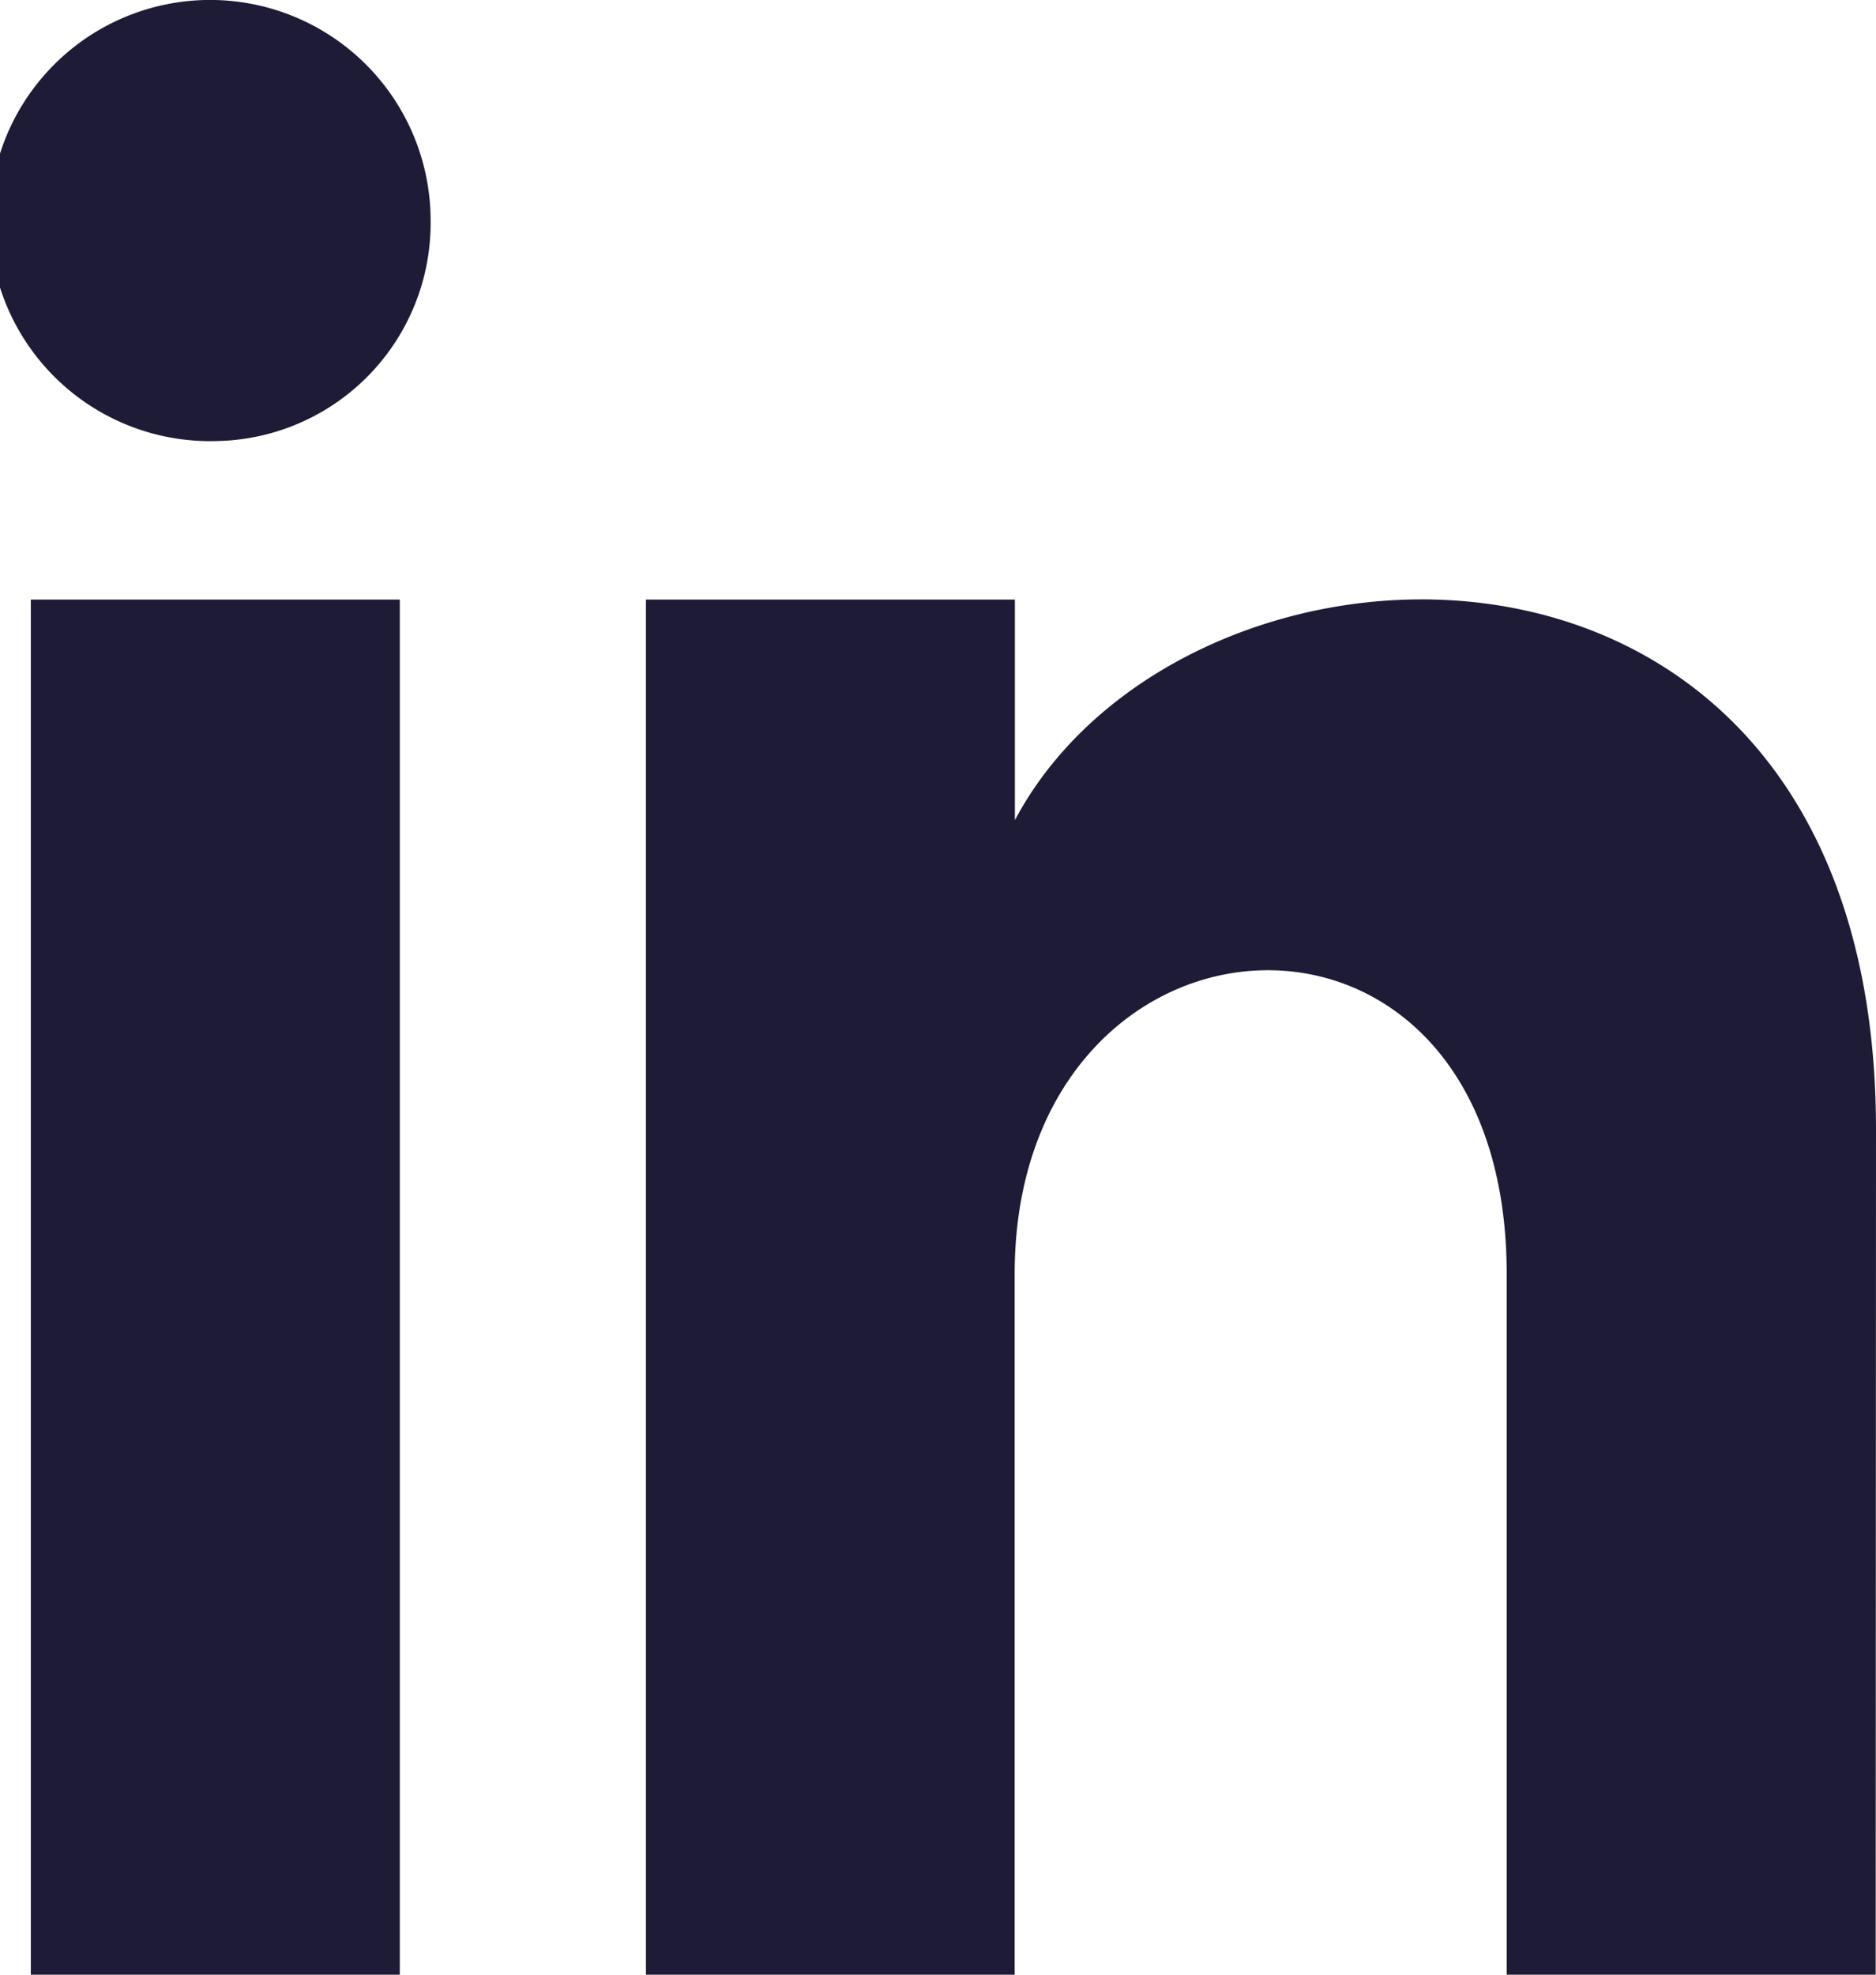
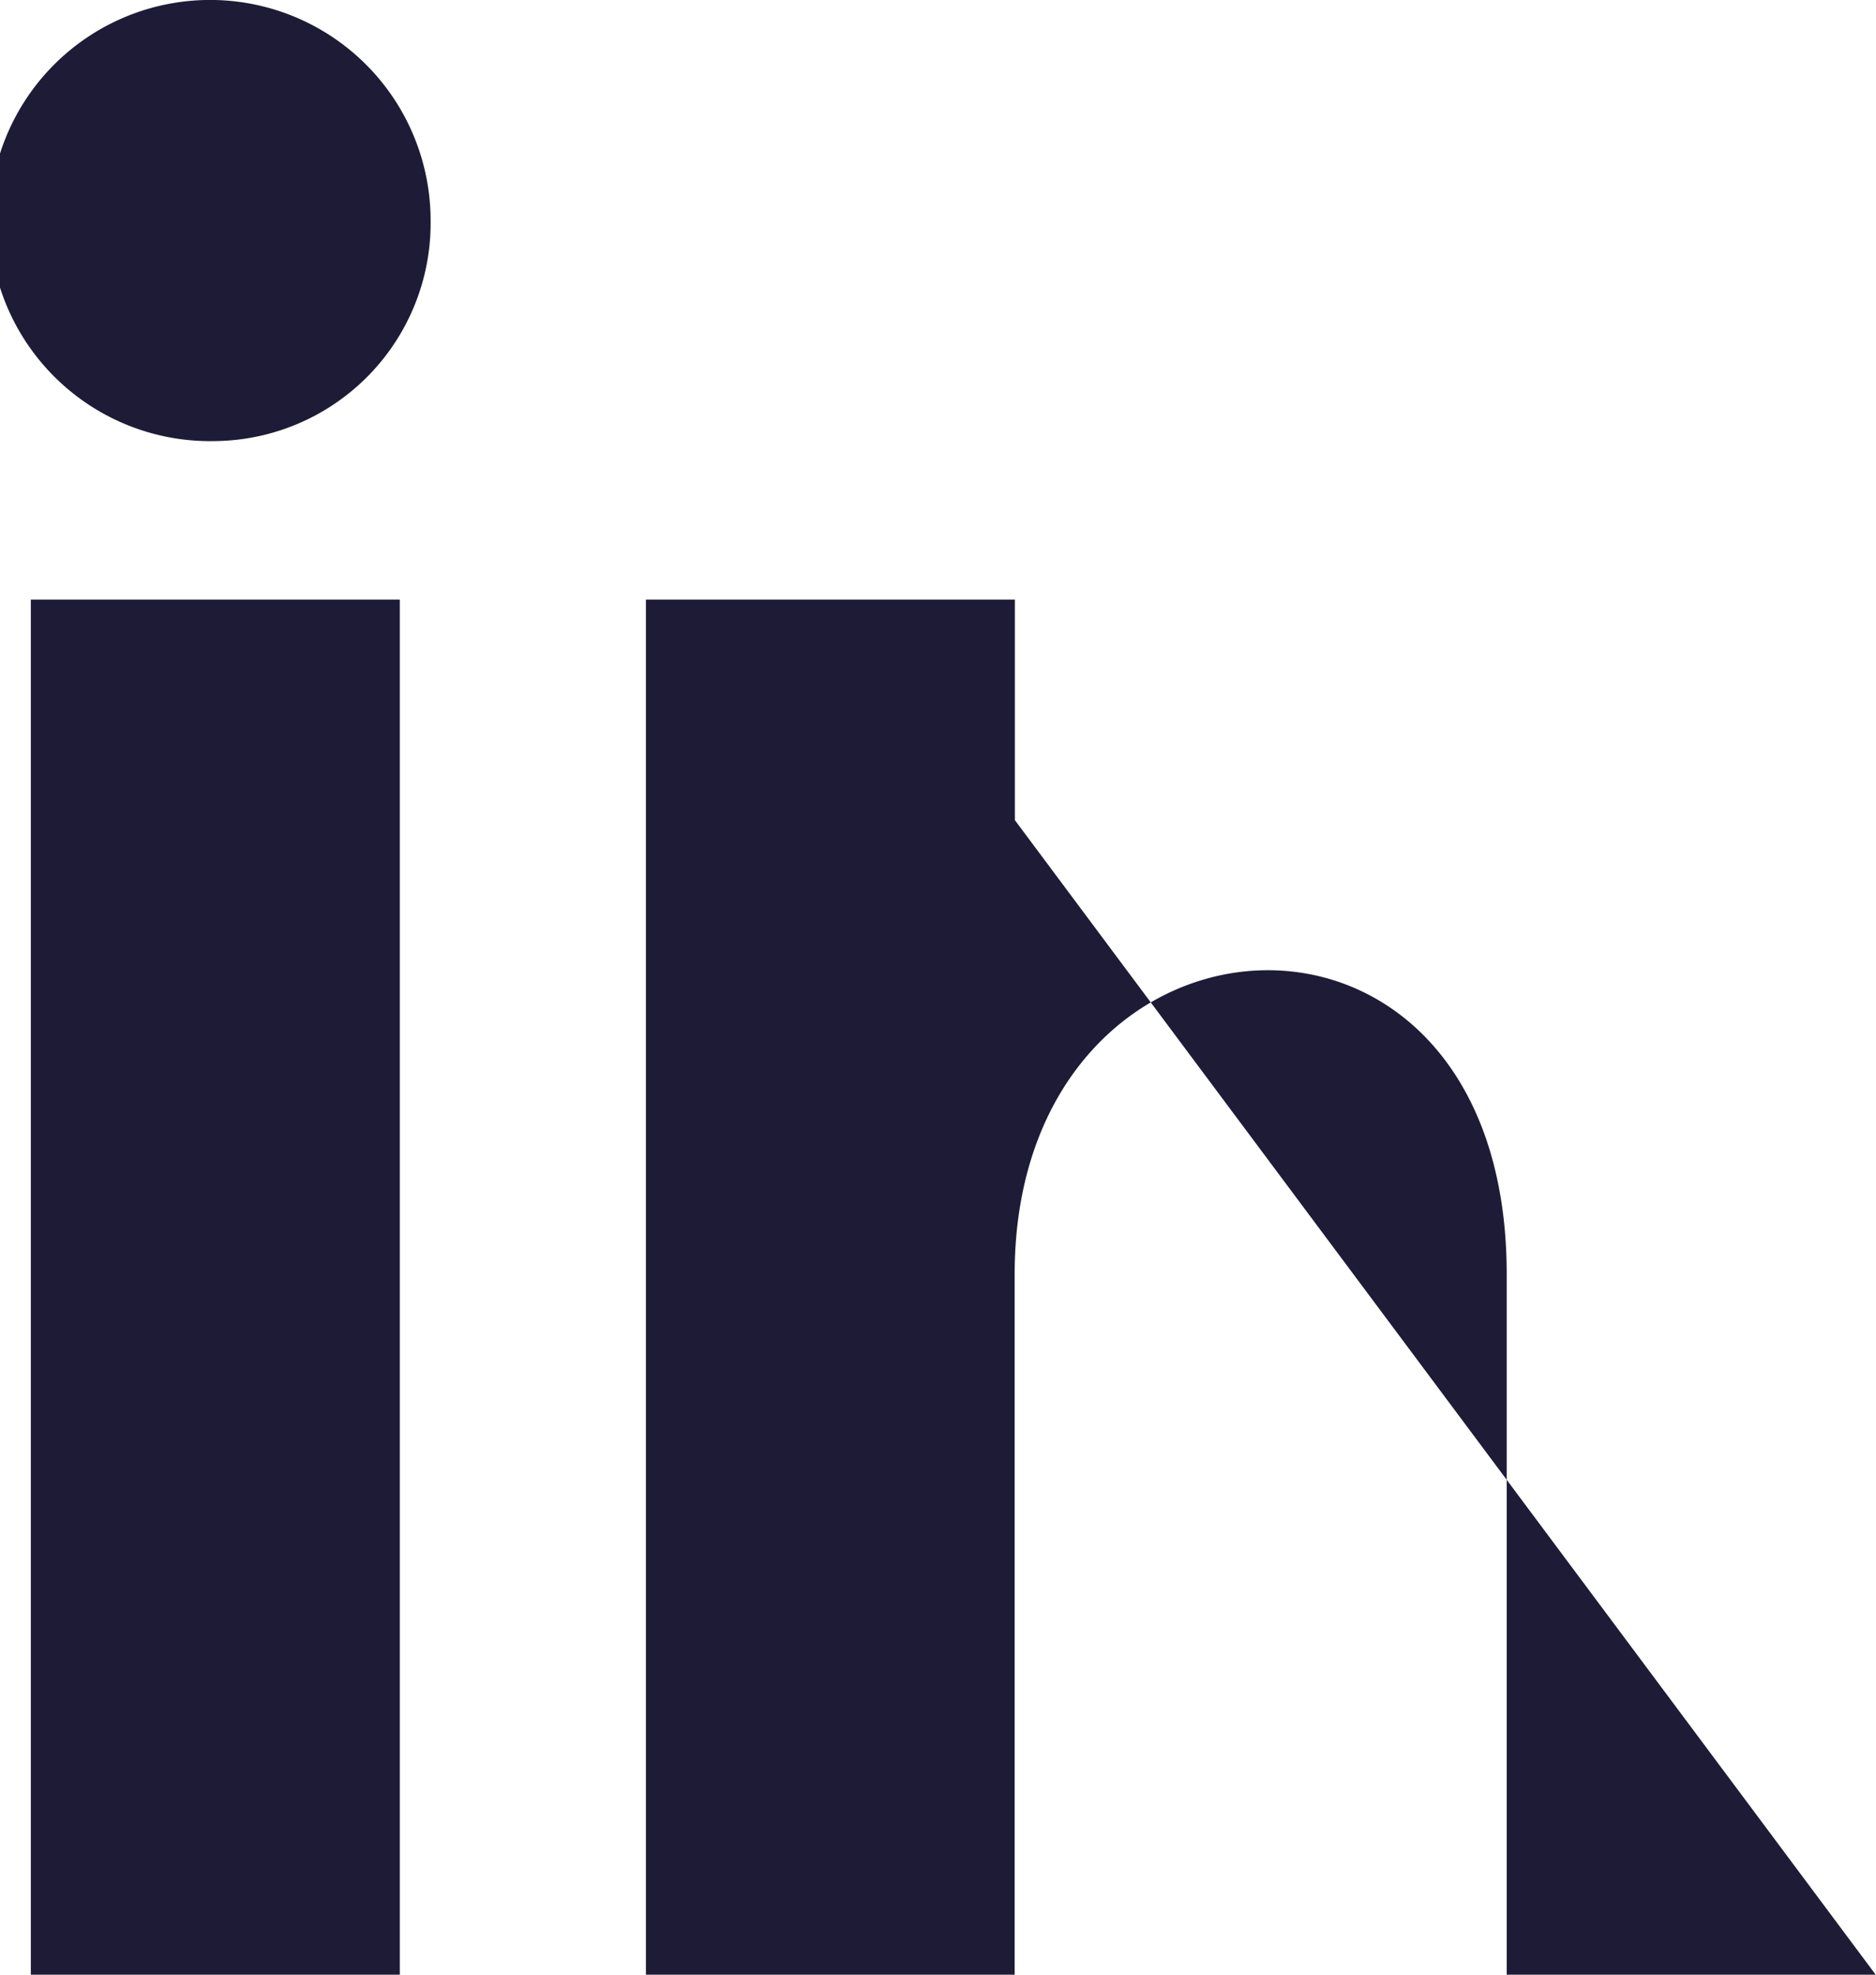
<svg xmlns="http://www.w3.org/2000/svg" width="17.287" height="18.19" viewBox="0 0 17.287 18.19">
-   <path id="Path_326" data-name="Path 326" d="M7.642,20.86h-3.4V8.193h3.4ZM5.942,6.733A2.032,2.032,0,1,1,7.926,4.7,2.008,2.008,0,0,1,5.942,6.733Zm15.3,14.127h-3.4V14.407c0-3.878-4.534-3.585-4.534,0V20.86H9.91V8.193h3.4v2.032c1.582-2.978,7.935-3.2,7.935,2.851Z" transform="translate(-3.958 -2.67)" fill="#1e1b36" />
+   <path id="Path_326" data-name="Path 326" d="M7.642,20.86h-3.4V8.193h3.4ZM5.942,6.733A2.032,2.032,0,1,1,7.926,4.7,2.008,2.008,0,0,1,5.942,6.733Zm15.3,14.127h-3.4V14.407c0-3.878-4.534-3.585-4.534,0V20.86H9.91V8.193h3.4v2.032Z" transform="translate(-3.958 -2.67)" fill="#1e1b36" />
</svg>